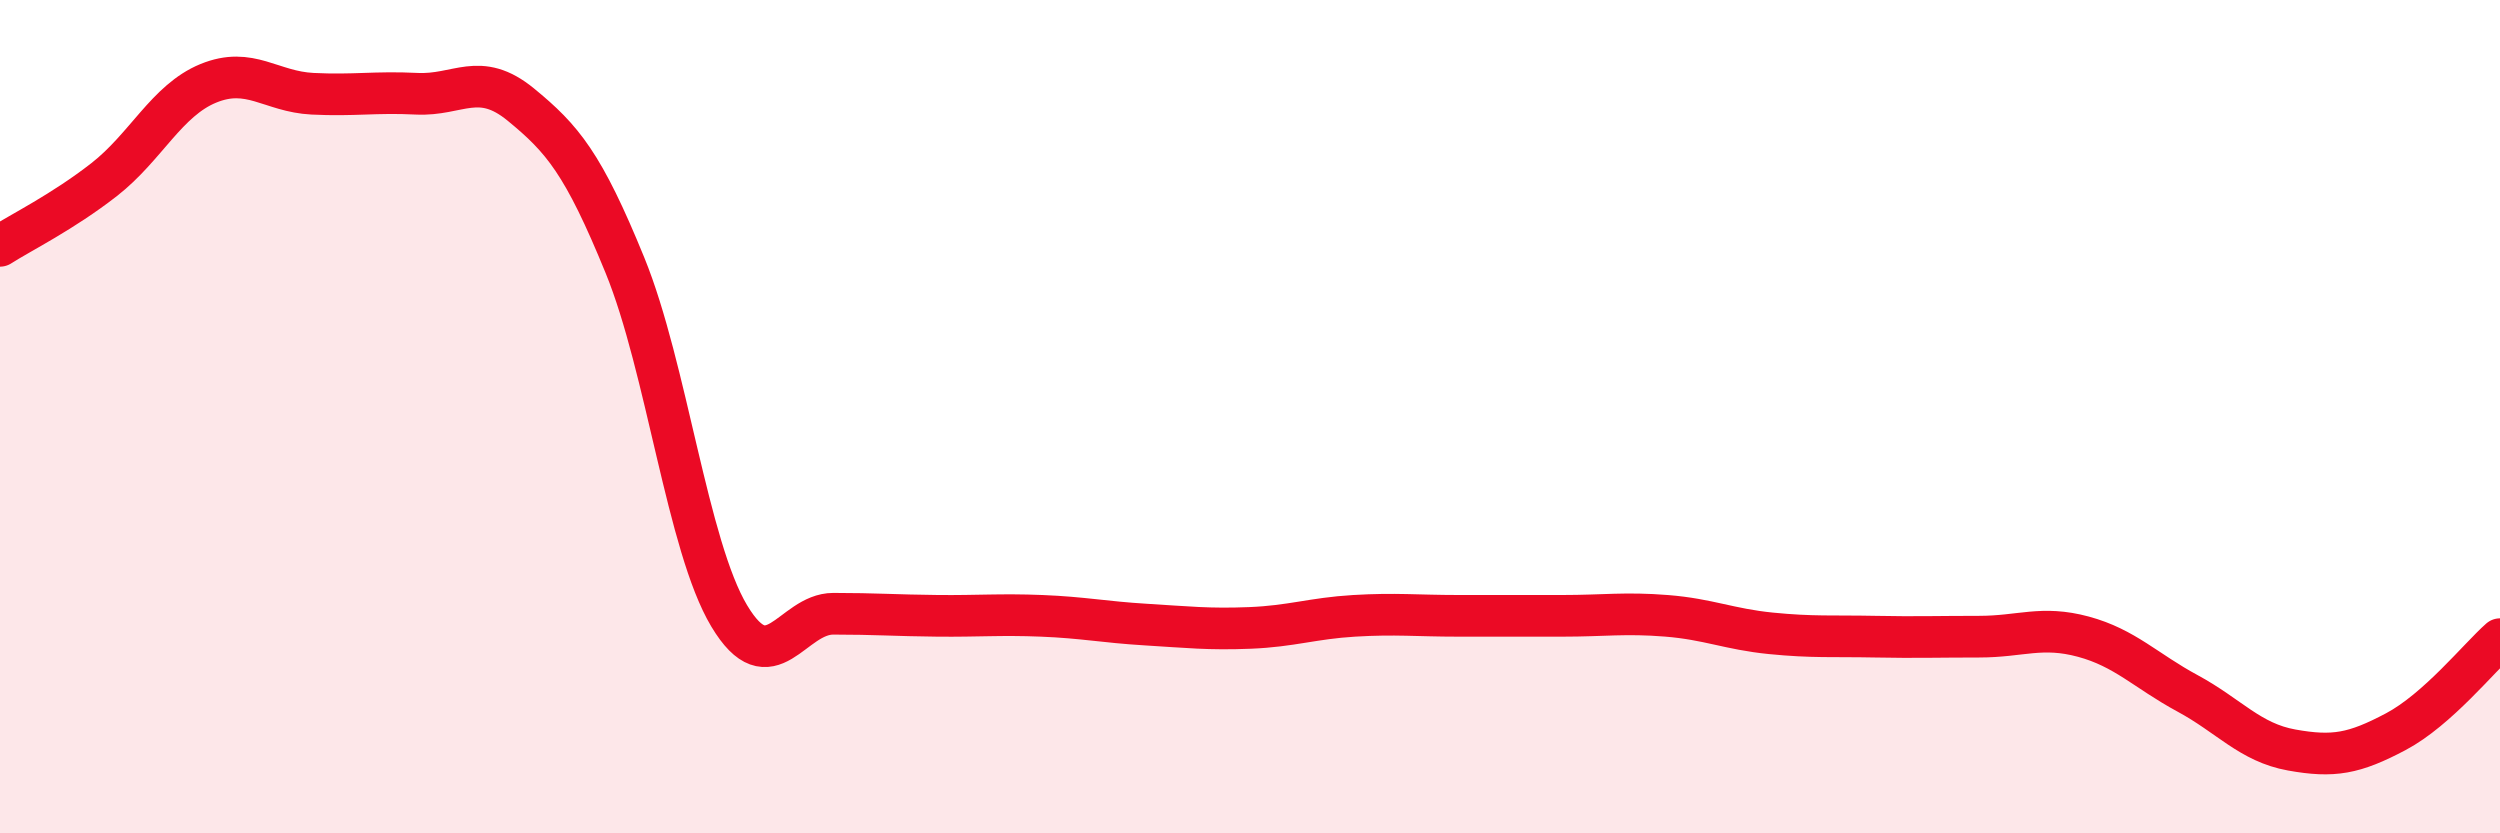
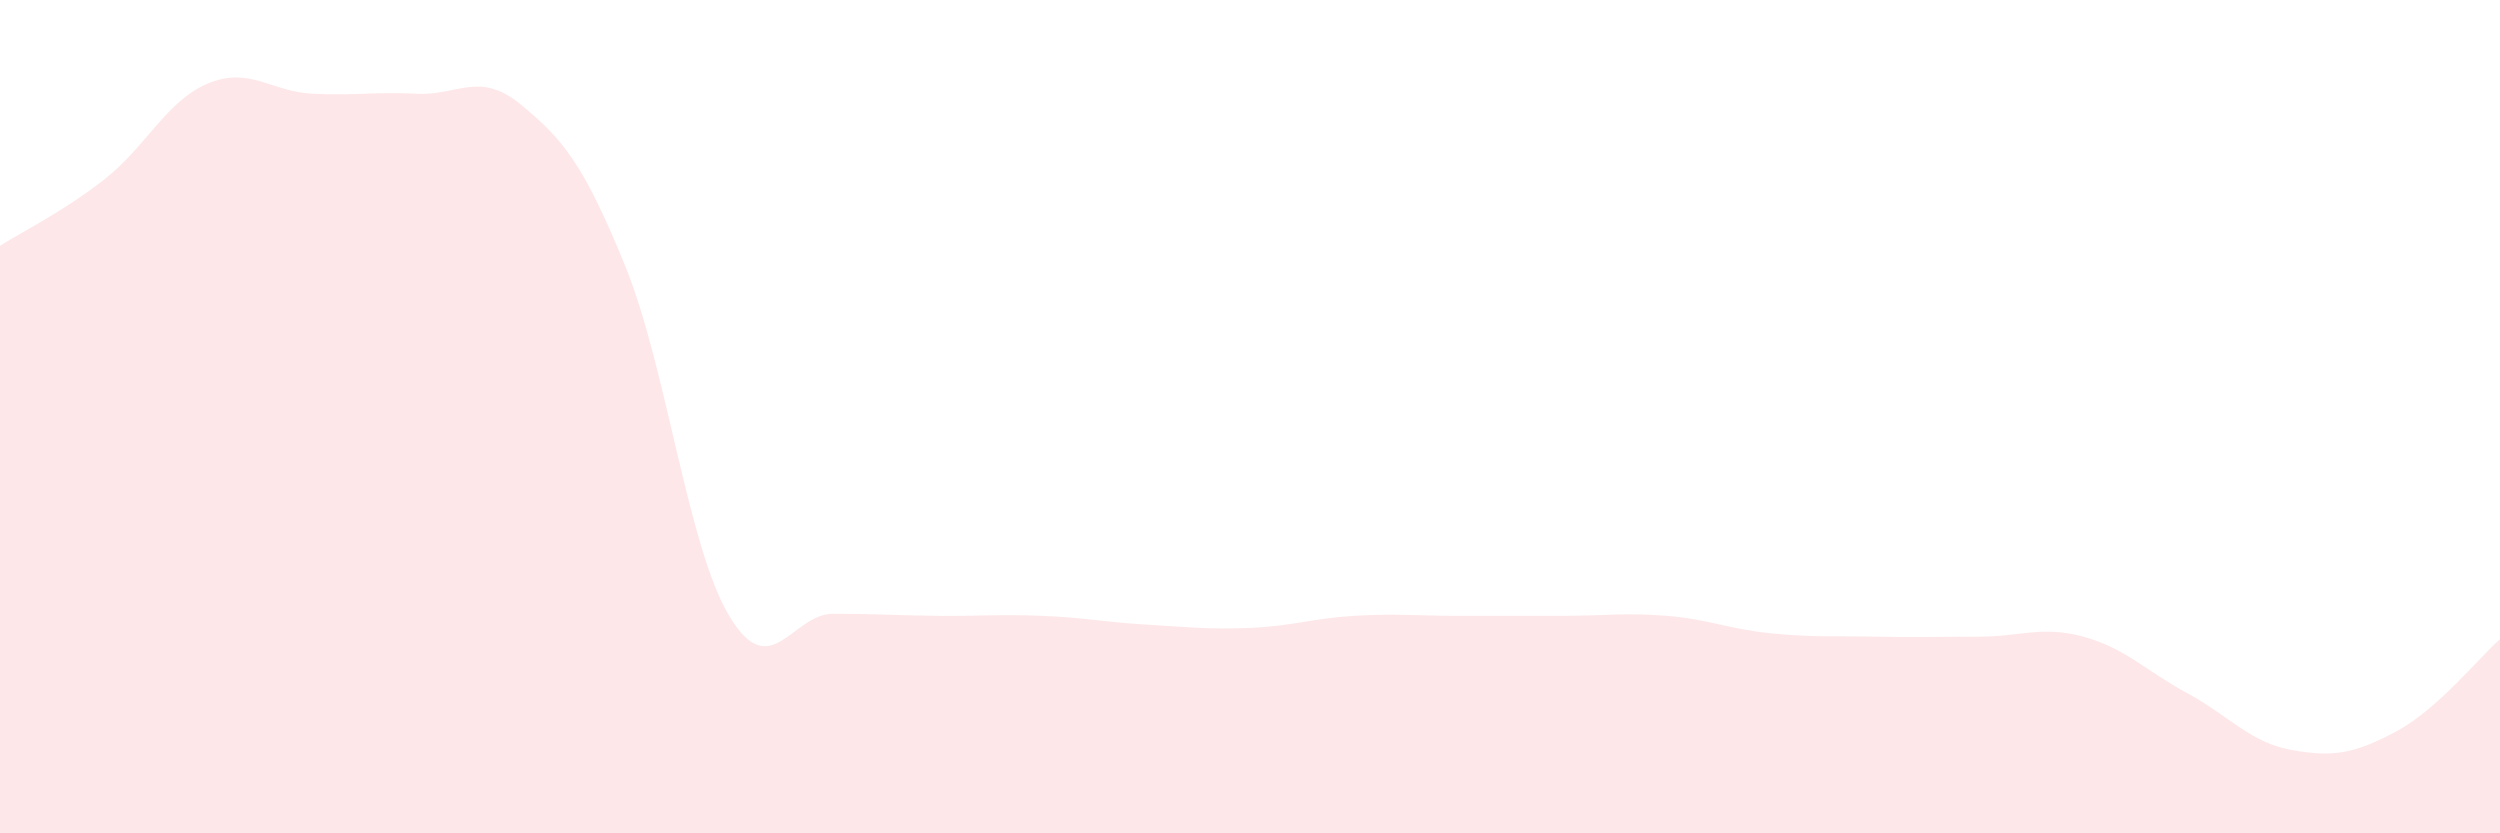
<svg xmlns="http://www.w3.org/2000/svg" width="60" height="20" viewBox="0 0 60 20">
  <path d="M 0,5.9 C 0.5,5.58 1.5,5.09 2.5,4.31 C 3.5,3.53 4,2.41 5,2 C 6,1.59 6.5,2.2 7.5,2.25 C 8.5,2.3 9,2.2 10,2.25 C 11,2.3 11.5,1.69 12.5,2.51 C 13.5,3.33 14,3.92 15,6.37 C 16,8.82 16.5,13.11 17.5,14.78 C 18.5,16.45 19,14.73 20,14.73 C 21,14.73 21.5,14.77 22.5,14.78 C 23.5,14.79 24,14.74 25,14.78 C 26,14.82 26.5,14.93 27.5,14.99 C 28.5,15.05 29,15.11 30,15.07 C 31,15.03 31.5,14.84 32.5,14.78 C 33.5,14.72 34,14.78 35,14.78 C 36,14.78 36.5,14.78 37.5,14.78 C 38.5,14.78 39,14.7 40,14.78 C 41,14.86 41.5,15.1 42.5,15.2 C 43.5,15.3 44,15.26 45,15.28 C 46,15.3 46.5,15.28 47.5,15.28 C 48.5,15.28 49,15.01 50,15.28 C 51,15.55 51.5,16.1 52.5,16.64 C 53.5,17.18 54,17.82 55,18 C 56,18.18 56.5,18.09 57.5,17.56 C 58.5,17.03 59.5,15.78 60,15.34L60 20L0 20Z" fill="#EB0A25" opacity="0.1" stroke-linecap="round" stroke-linejoin="round" />
-   <path d="M 0,5.9 C 0.5,5.58 1.5,5.09 2.5,4.31 C 3.5,3.53 4,2.41 5,2 C 6,1.59 6.5,2.2 7.5,2.25 C 8.5,2.3 9,2.2 10,2.25 C 11,2.3 11.5,1.69 12.5,2.51 C 13.5,3.33 14,3.92 15,6.37 C 16,8.82 16.5,13.11 17.5,14.78 C 18.5,16.45 19,14.73 20,14.73 C 21,14.73 21.5,14.77 22.5,14.78 C 23.5,14.79 24,14.74 25,14.78 C 26,14.82 26.5,14.93 27.5,14.99 C 28.5,15.05 29,15.11 30,15.07 C 31,15.03 31.5,14.84 32.5,14.78 C 33.5,14.72 34,14.78 35,14.78 C 36,14.78 36.5,14.78 37.5,14.78 C 38.5,14.78 39,14.7 40,14.78 C 41,14.86 41.5,15.1 42.5,15.2 C 43.5,15.3 44,15.26 45,15.28 C 46,15.3 46.5,15.28 47.5,15.28 C 48.5,15.28 49,15.01 50,15.28 C 51,15.55 51.5,16.1 52.5,16.64 C 53.5,17.18 54,17.82 55,18 C 56,18.18 56.5,18.09 57.5,17.56 C 58.5,17.03 59.5,15.78 60,15.34" stroke="#EB0A25" stroke-width="1" fill="none" stroke-linecap="round" stroke-linejoin="round" />
</svg>